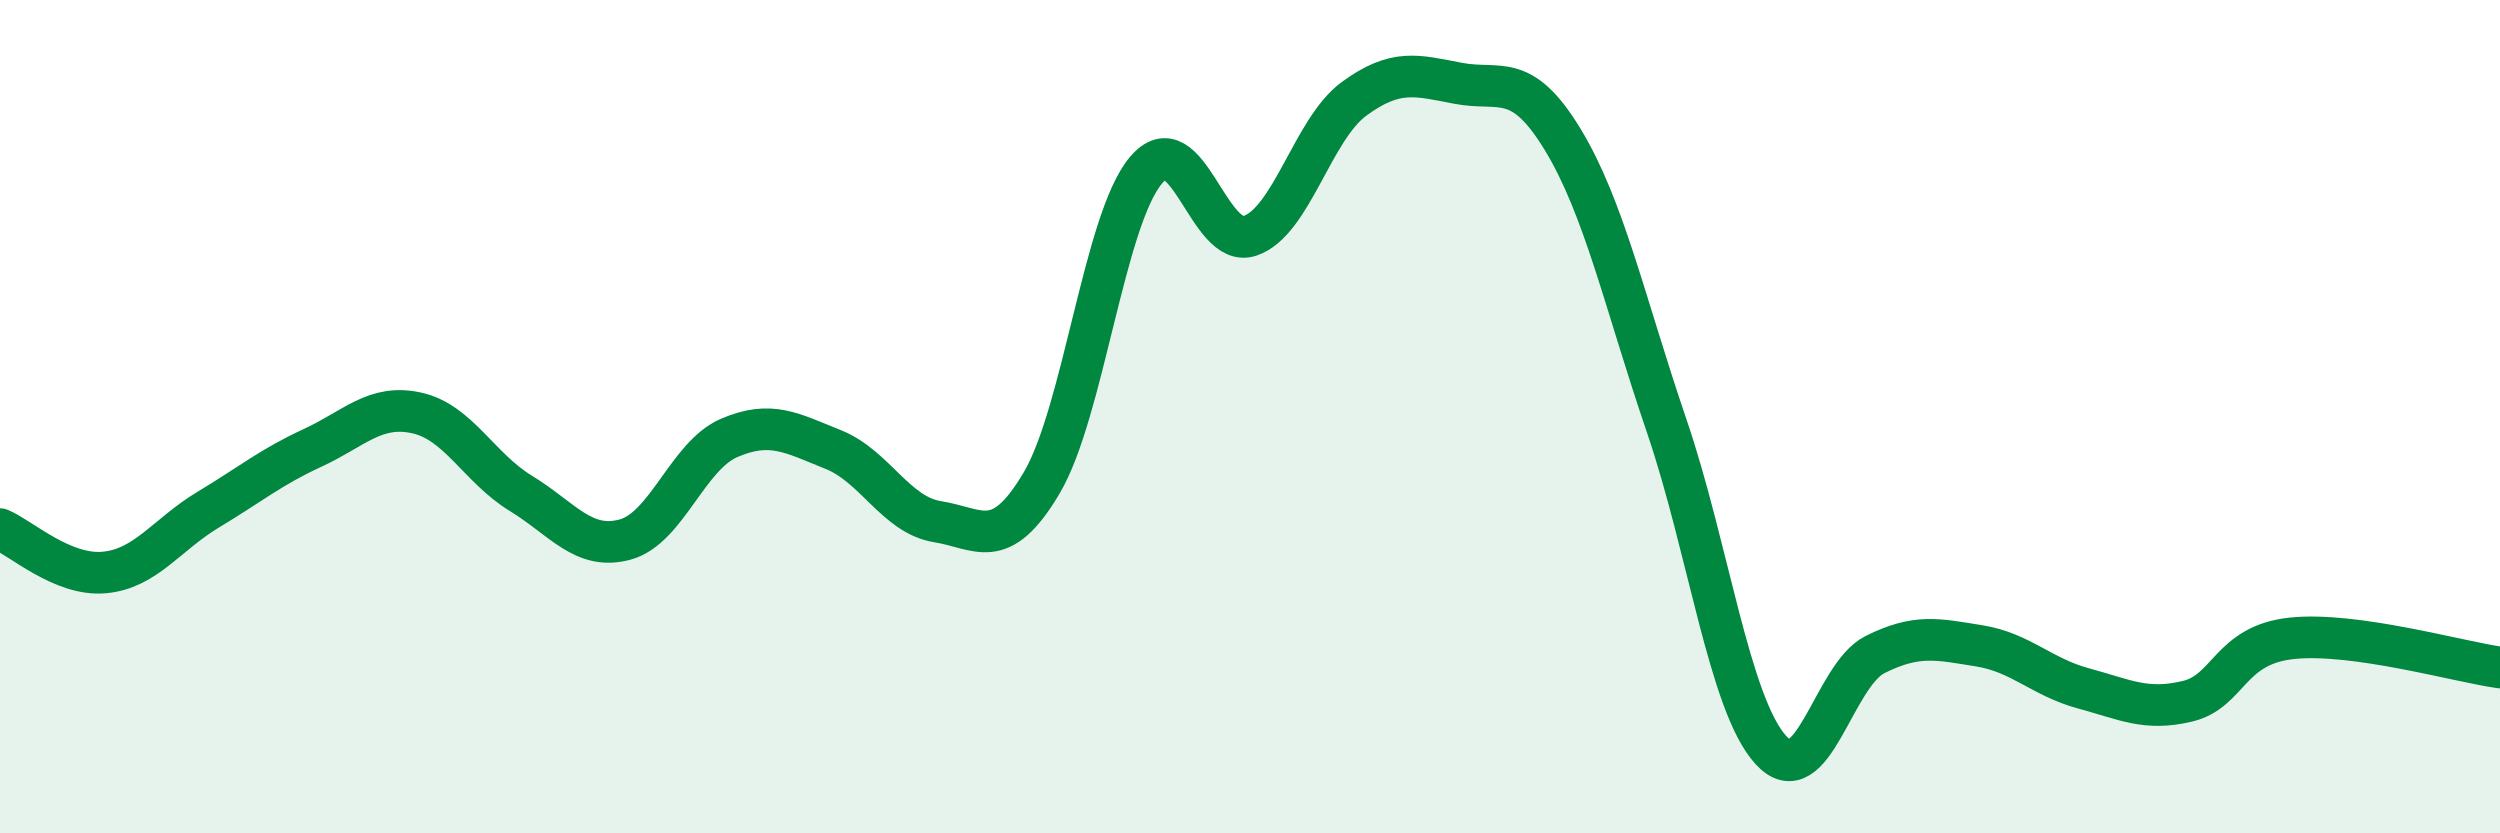
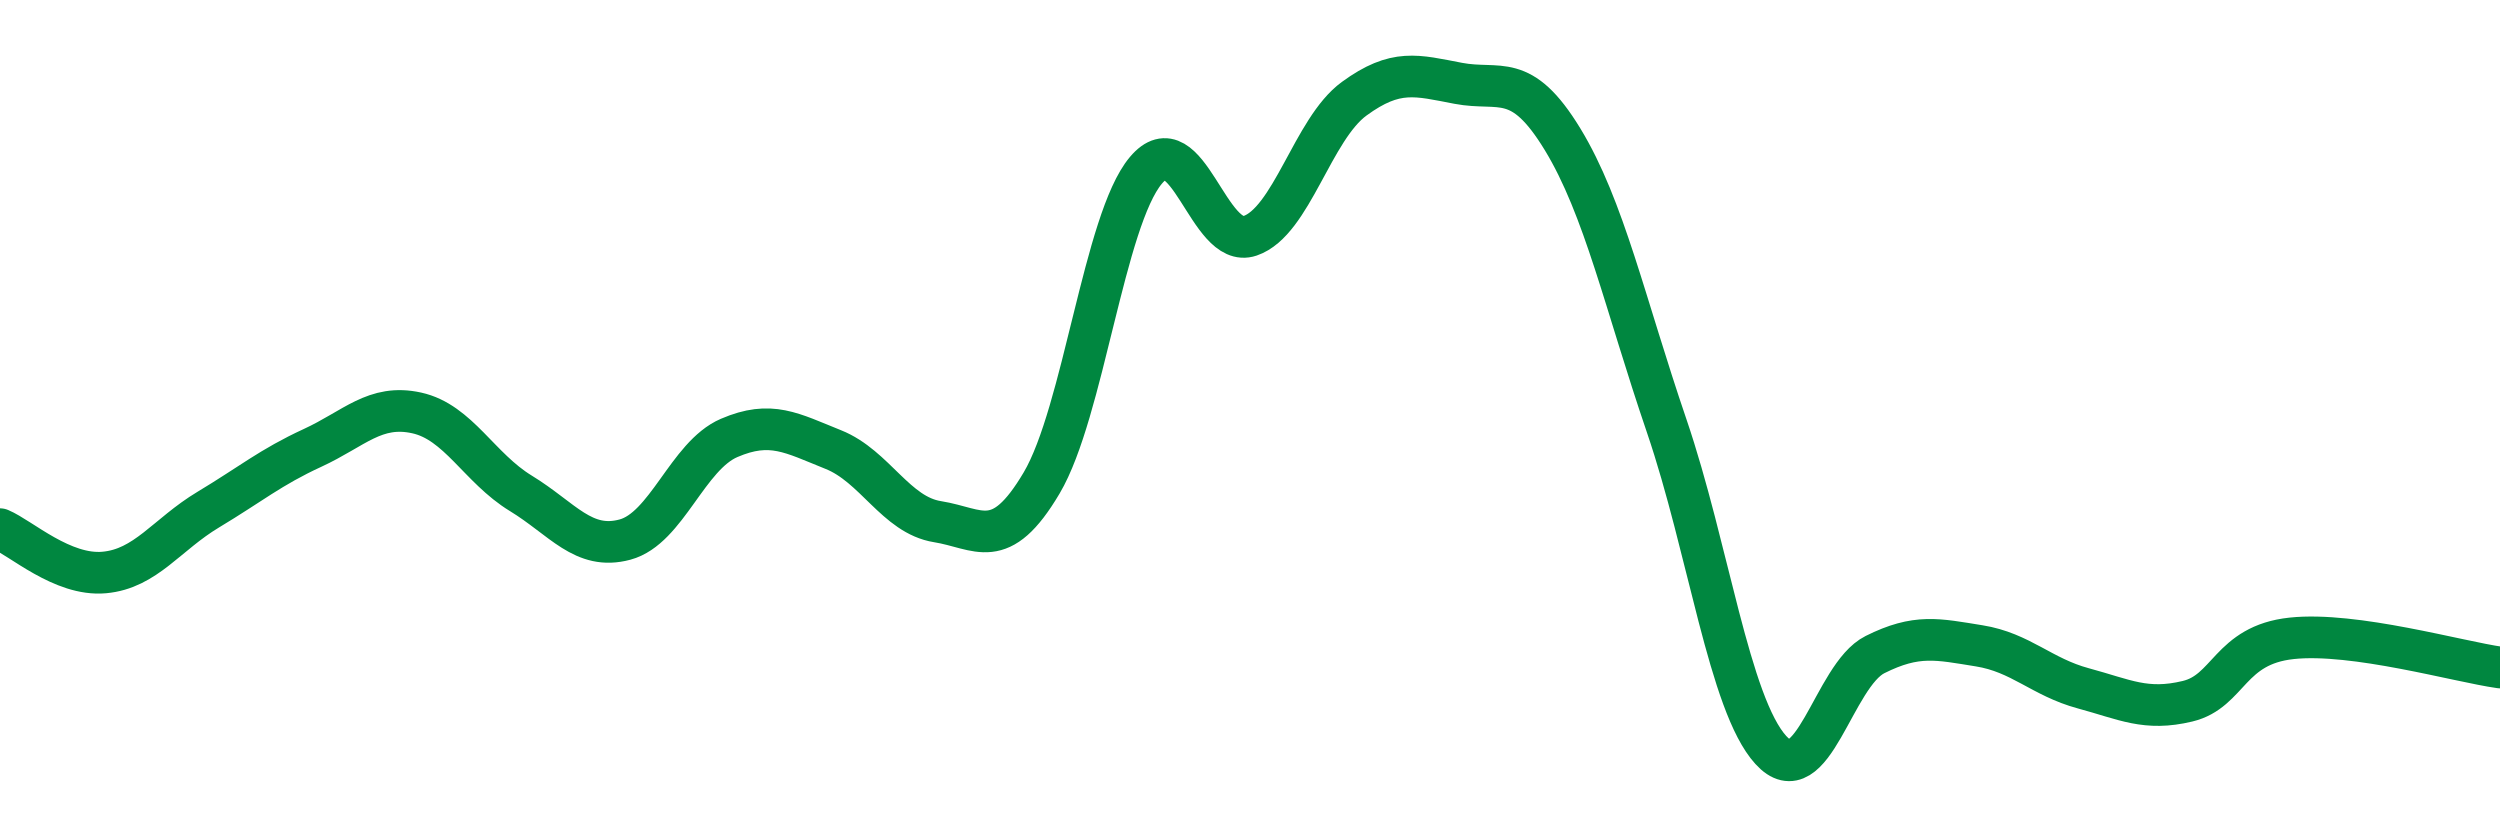
<svg xmlns="http://www.w3.org/2000/svg" width="60" height="20" viewBox="0 0 60 20">
-   <path d="M 0,12.7 C 0.5,12.91 1.5,13.83 2.5,13.74 C 3.5,13.65 4,12.83 5,12.23 C 6,11.63 6.5,11.21 7.5,10.75 C 8.5,10.29 9,9.69 10,9.91 C 11,10.13 11.5,11.23 12.5,11.84 C 13.5,12.45 14,13.22 15,12.95 C 16,12.68 16.5,10.94 17.5,10.51 C 18.5,10.08 19,10.39 20,10.79 C 21,11.19 21.5,12.36 22.5,12.52 C 23.5,12.68 24,13.28 25,11.59 C 26,9.9 26.5,5.28 27.5,4.09 C 28.5,2.9 29,6 30,5.66 C 31,5.32 31.5,3.1 32.5,2.37 C 33.5,1.64 34,1.81 35,2 C 36,2.19 36.5,1.7 37.5,3.34 C 38.5,4.98 39,7.29 40,10.22 C 41,13.15 41.5,16.9 42.5,18 C 43.5,19.1 44,16.21 45,15.71 C 46,15.21 46.5,15.34 47.5,15.5 C 48.5,15.66 49,16.25 50,16.52 C 51,16.79 51.5,17.07 52.5,16.83 C 53.5,16.59 53.5,15.48 55,15.32 C 56.5,15.16 59,15.88 60,16.02L60 20L0 20Z" fill="#008740" opacity="0.1" stroke-linecap="round" stroke-linejoin="round" />
  <path d="M 0,12.7 C 0.5,12.91 1.5,13.83 2.5,13.74 C 3.5,13.65 4,12.83 5,12.23 C 6,11.63 6.5,11.21 7.5,10.75 C 8.5,10.29 9,9.69 10,9.91 C 11,10.13 11.5,11.23 12.5,11.84 C 13.5,12.45 14,13.22 15,12.95 C 16,12.68 16.5,10.94 17.5,10.51 C 18.5,10.08 19,10.39 20,10.79 C 21,11.19 21.5,12.36 22.5,12.52 C 23.5,12.68 24,13.28 25,11.59 C 26,9.9 26.5,5.28 27.5,4.09 C 28.5,2.9 29,6 30,5.66 C 31,5.32 31.5,3.1 32.5,2.37 C 33.5,1.64 34,1.81 35,2 C 36,2.19 36.5,1.7 37.5,3.34 C 38.5,4.98 39,7.29 40,10.22 C 41,13.15 41.5,16.9 42.5,18 C 43.5,19.1 44,16.21 45,15.71 C 46,15.21 46.5,15.34 47.5,15.5 C 48.5,15.66 49,16.25 50,16.52 C 51,16.79 51.5,17.07 52.5,16.83 C 53.5,16.59 53.5,15.48 55,15.32 C 56.5,15.16 59,15.88 60,16.02" stroke="#008740" stroke-width="1" fill="none" stroke-linecap="round" stroke-linejoin="round" />
</svg>